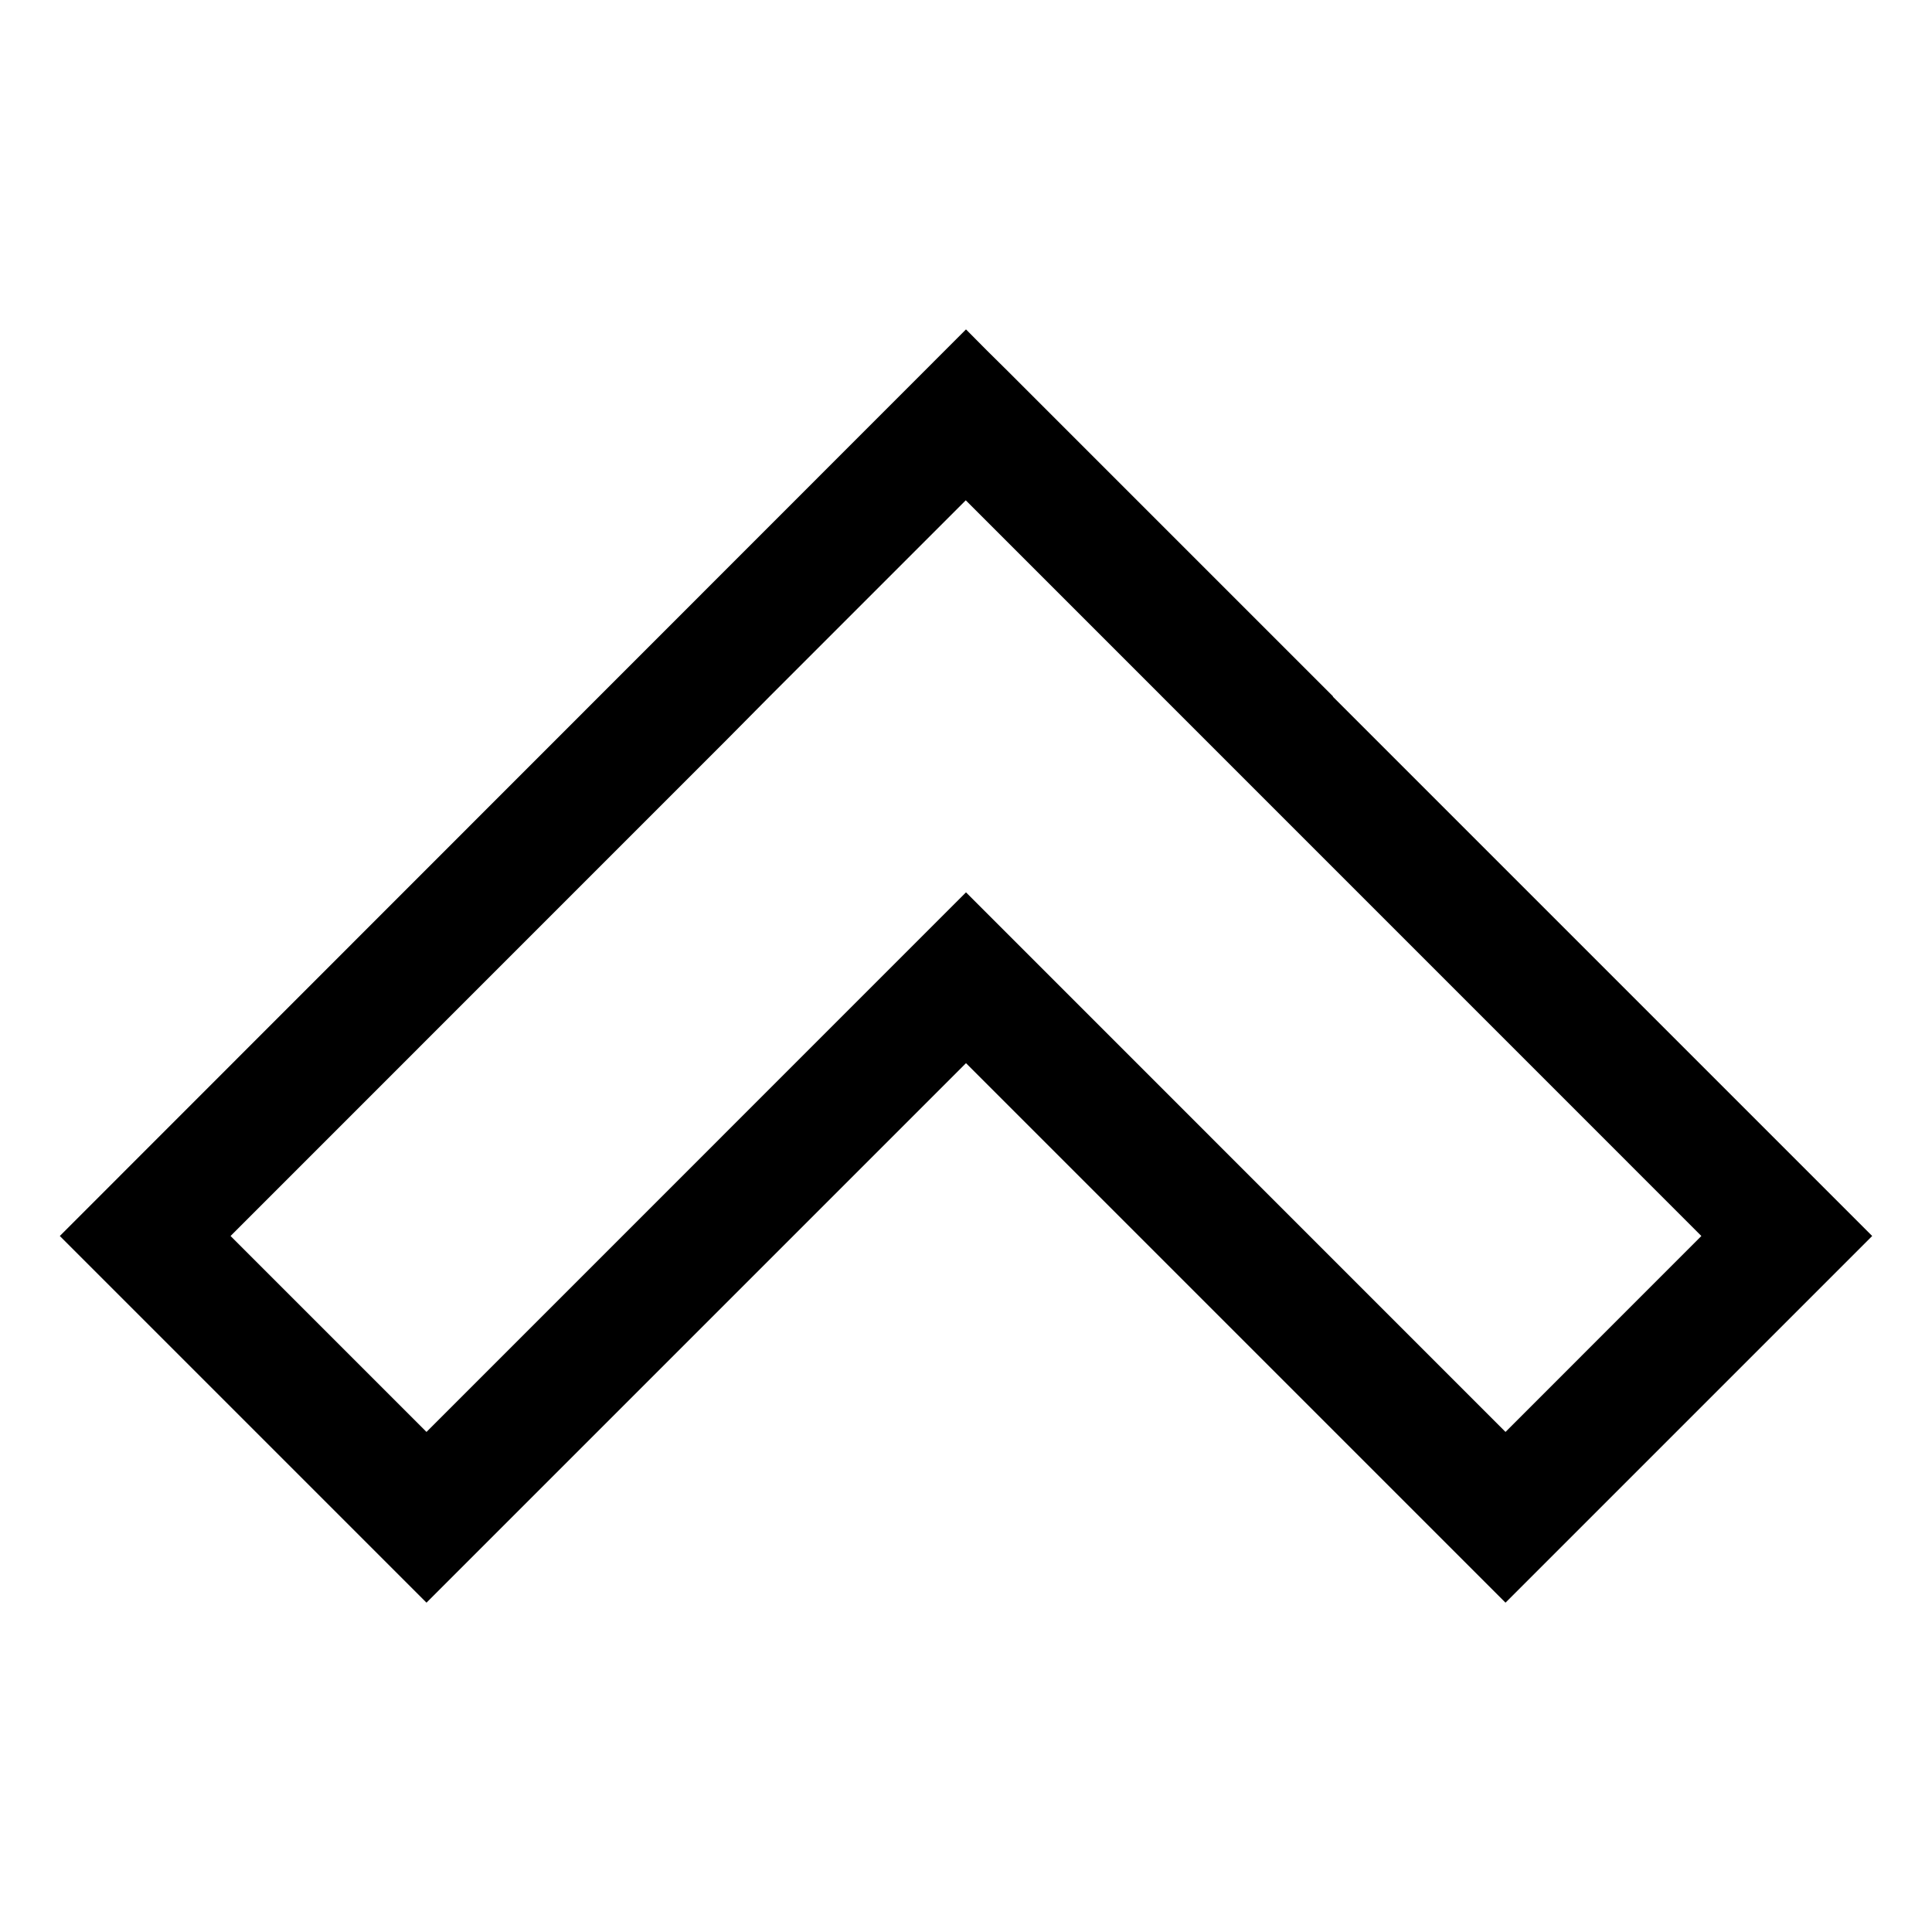
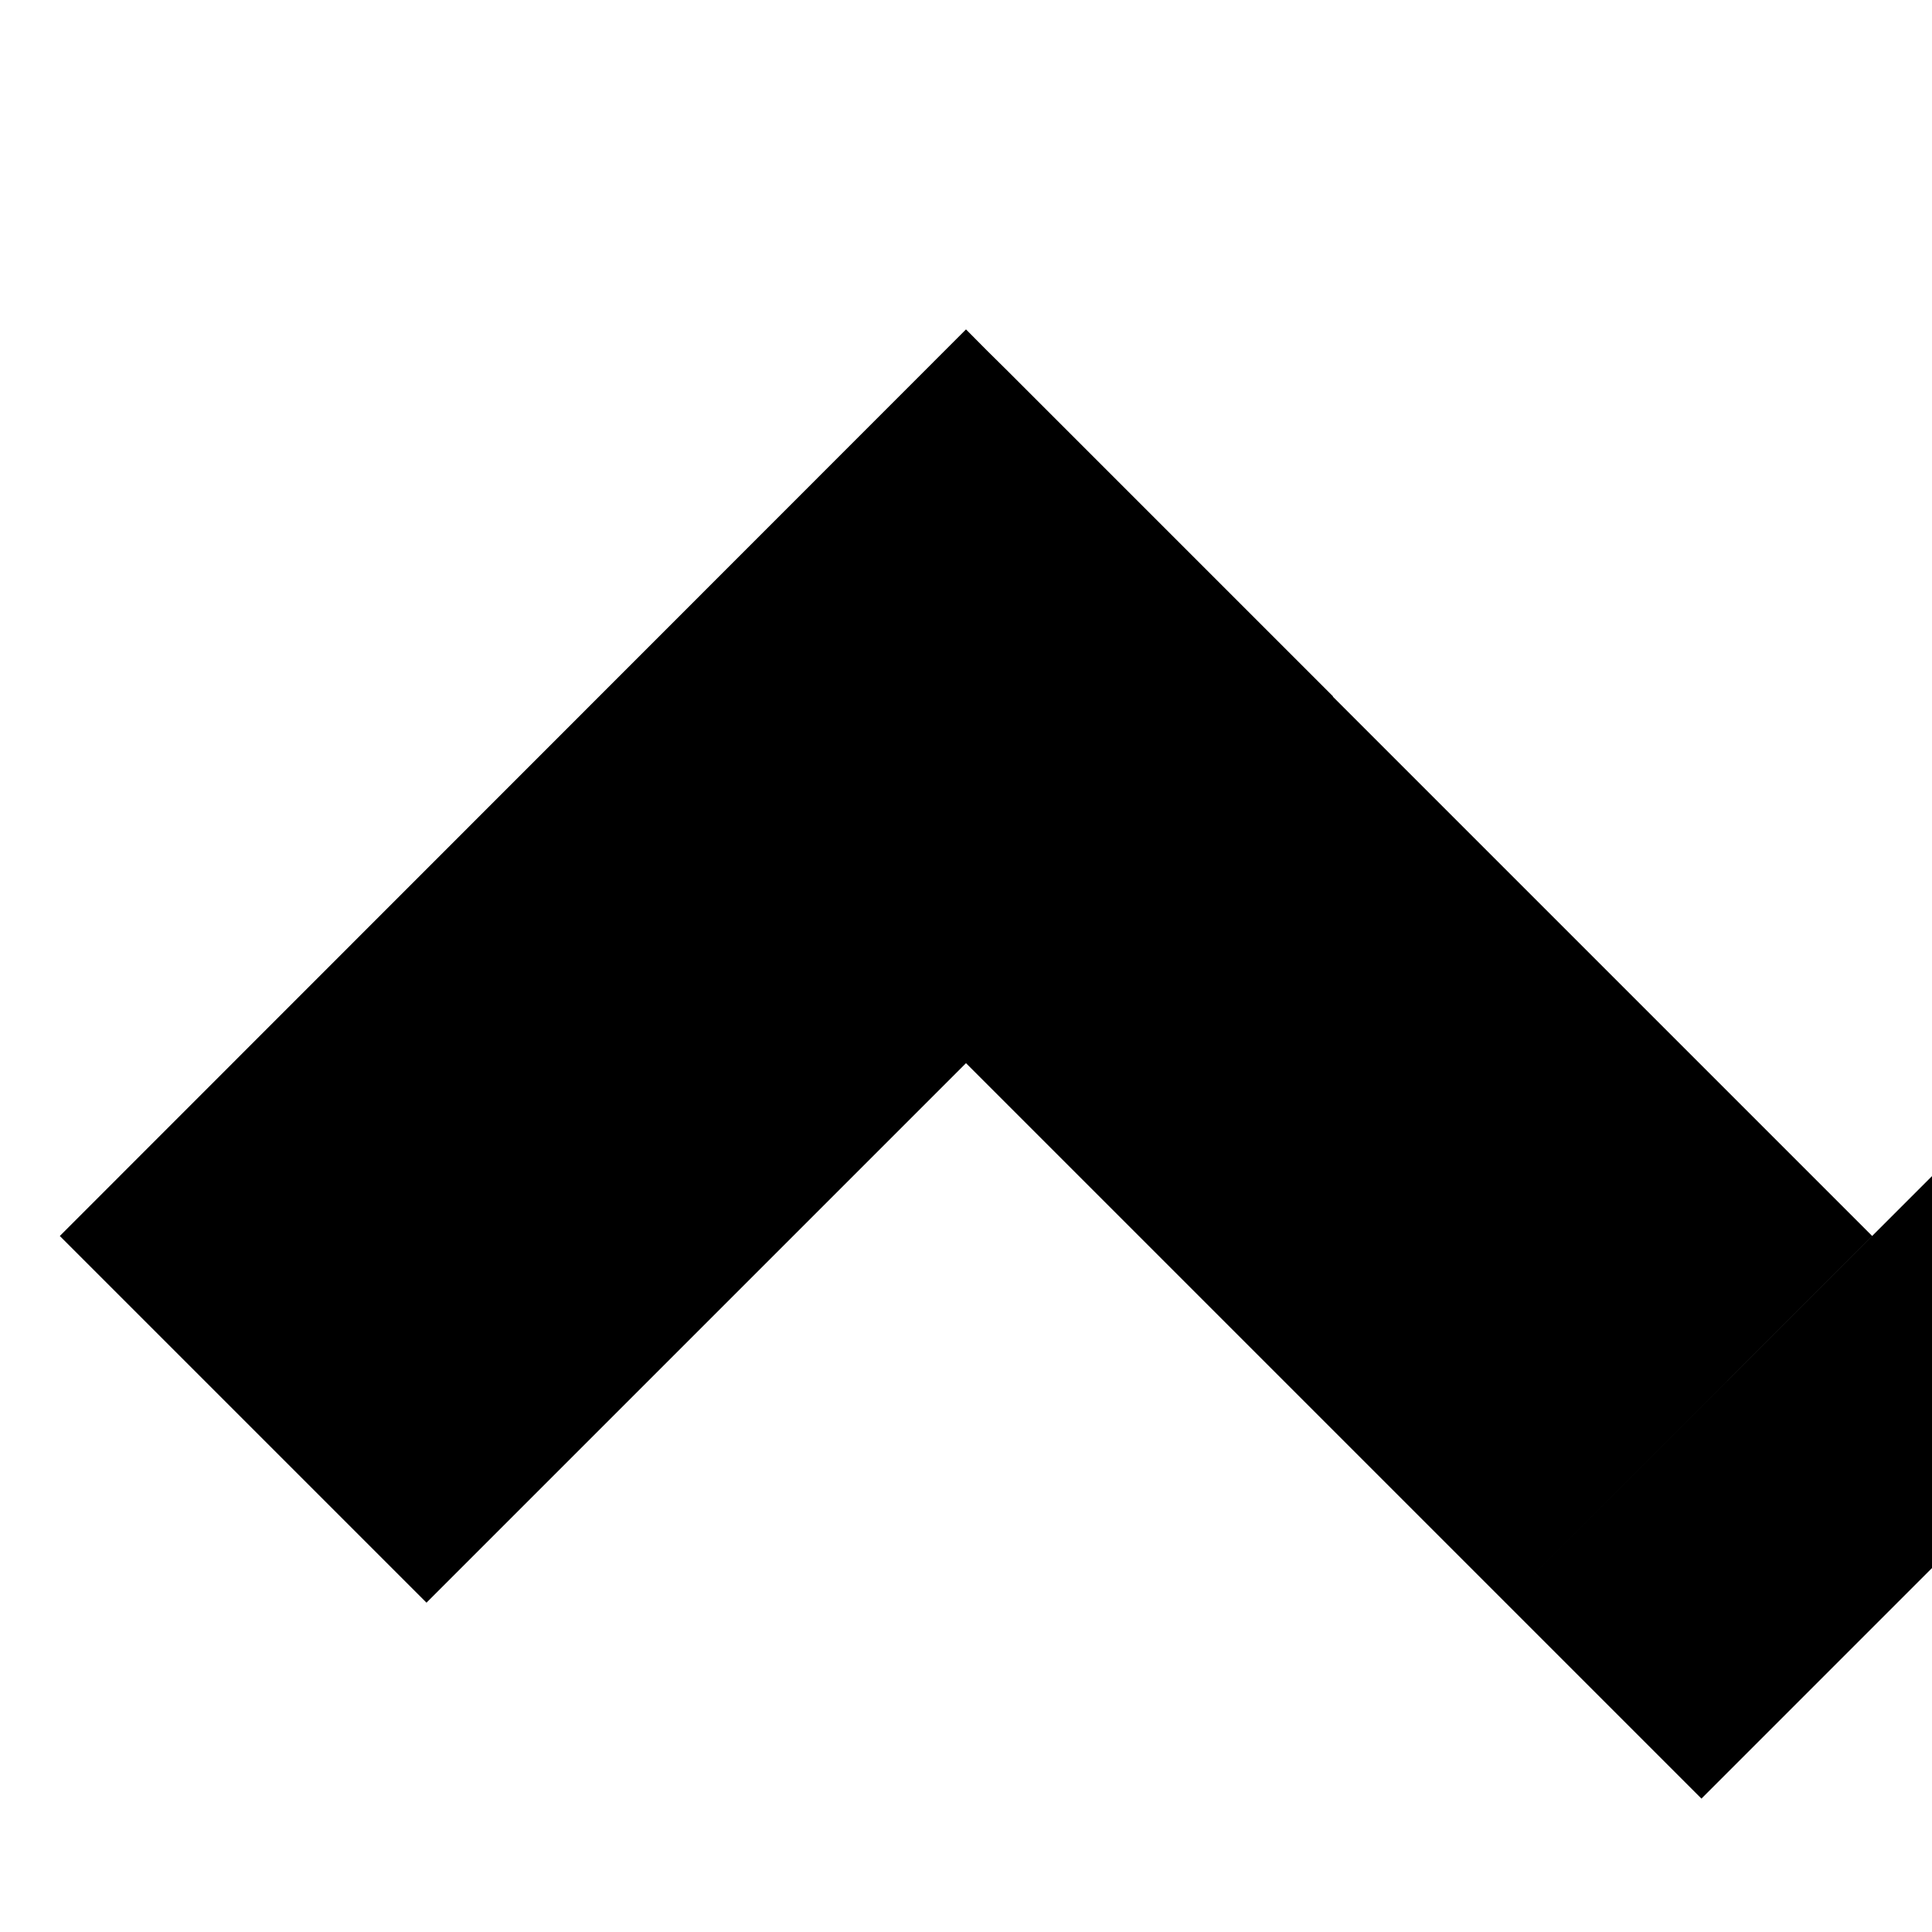
<svg xmlns="http://www.w3.org/2000/svg" version="1.1" width="24" height="24" viewBox="0 0 24 24">
  <title>chevron-top</title>
-   <path d="M18.702 19.909l-6.702-6.702-6.702 6.702-4.555-4.555 11.257-11.262 0.257 0.259 0.276 0.273 4.027 4.027-0.003 0.003 6.7 6.7zM2.864 15.354l2.434 2.434 6.702-6.703 6.702 6.703 2.433-2.434-9.138-9.139-2.431 2.431-0.53 0.535z" />
+   <path d="M18.702 19.909l-6.702-6.702-6.702 6.702-4.555-4.555 11.257-11.262 0.257 0.259 0.276 0.273 4.027 4.027-0.003 0.003 6.7 6.7zl2.434 2.434 6.702-6.703 6.702 6.703 2.433-2.434-9.138-9.139-2.431 2.431-0.53 0.535z" />
</svg>